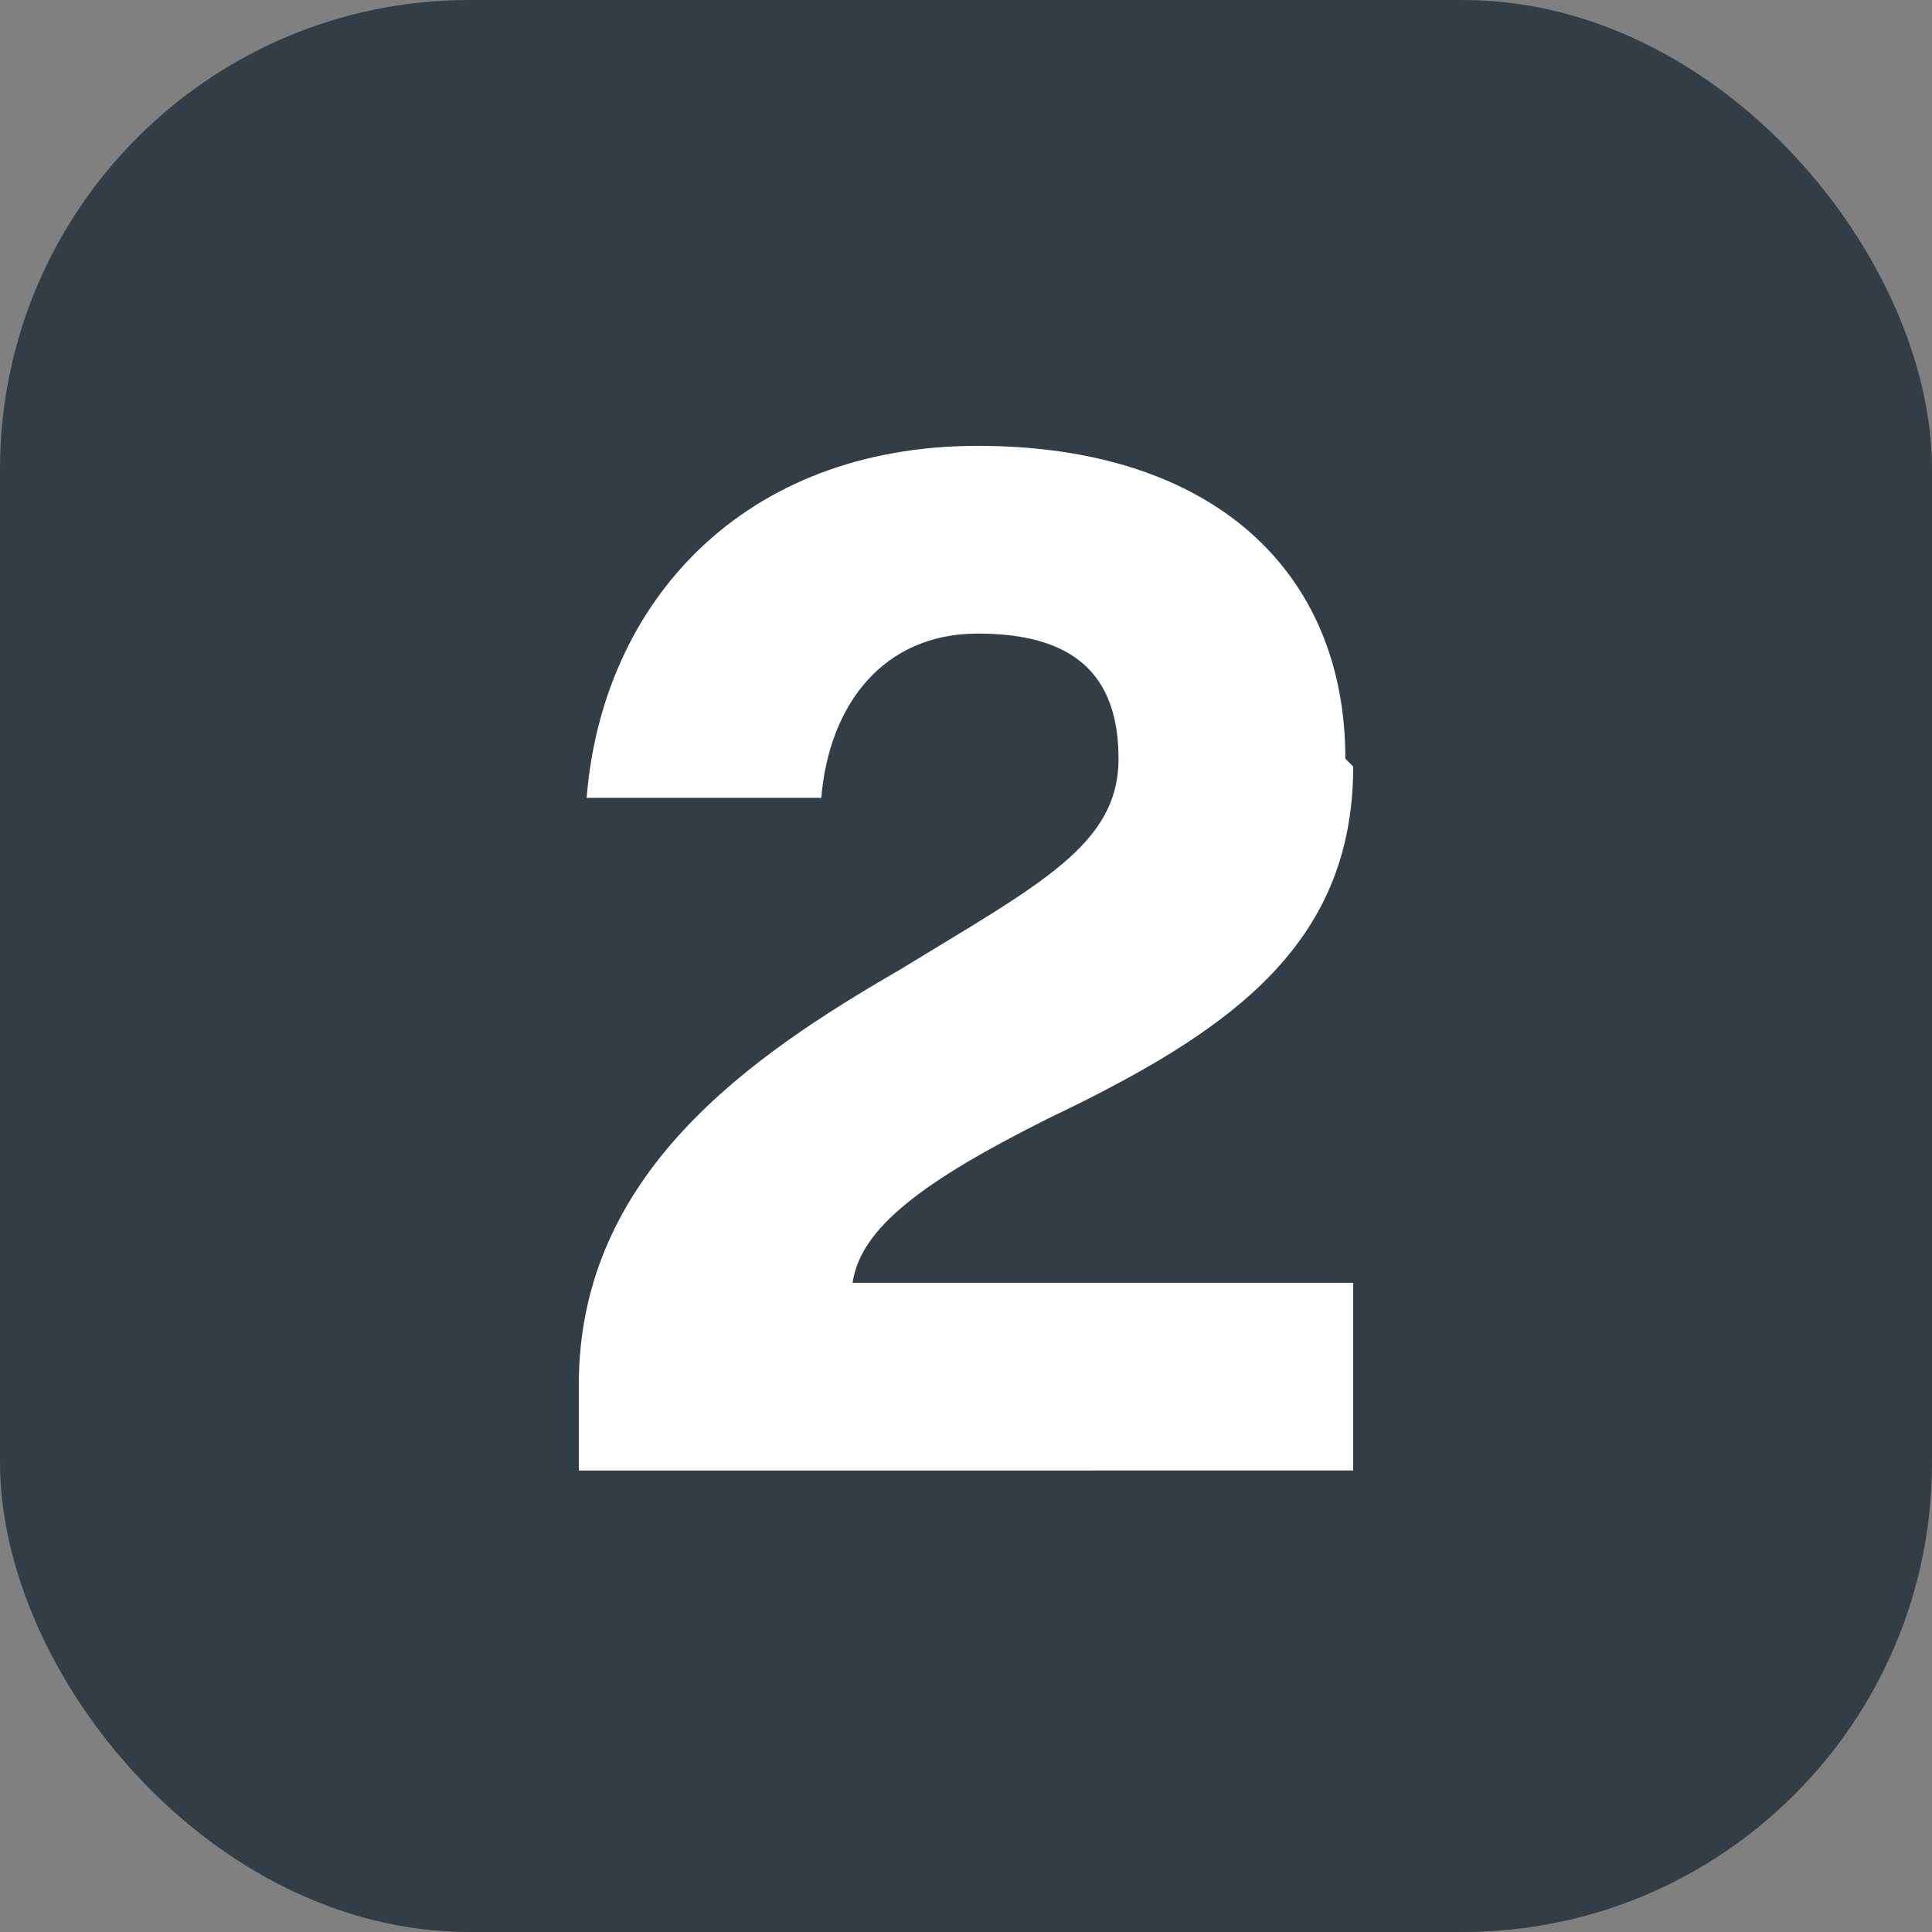
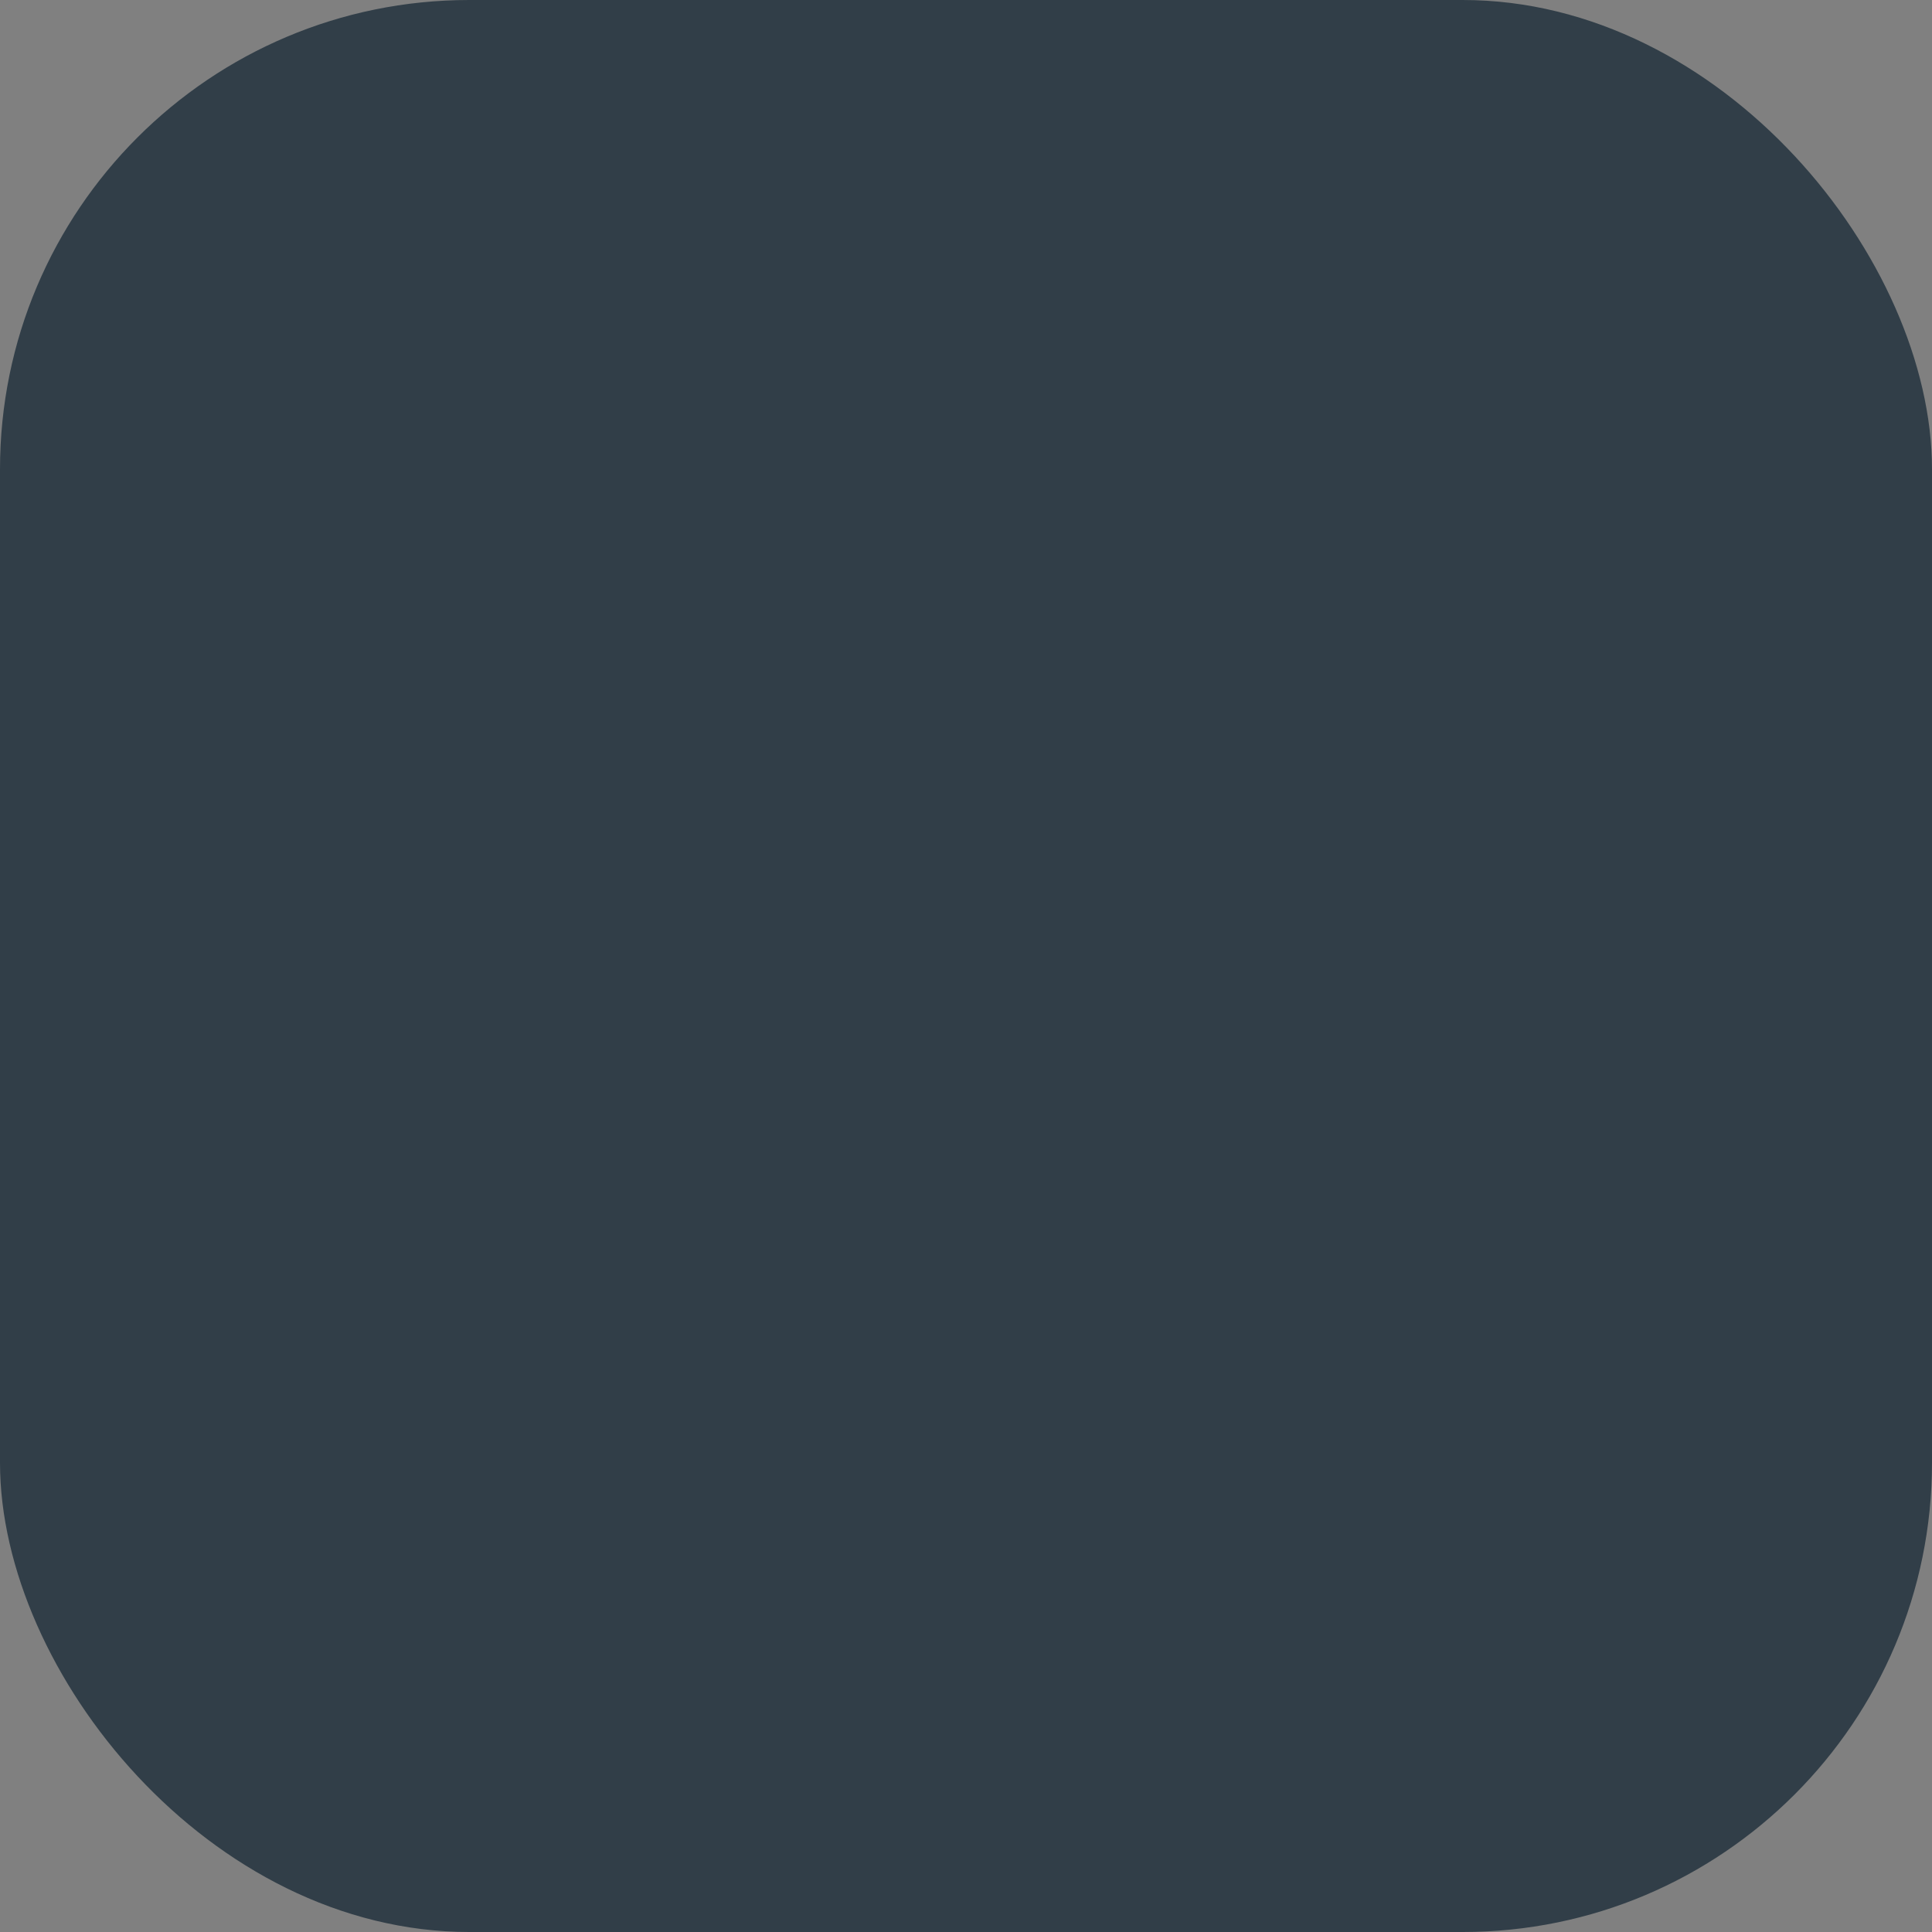
<svg xmlns="http://www.w3.org/2000/svg" id="Layer_1" data-name="Layer 1" version="1.1" viewBox="0 0 24.7 24.7">
  <rect x="0" y="0" width="24.7" height="24.7" fill="#808080" stroke="none" />
  <defs>
    <style>
      .cls-1 {
        fill: #313e48;
      }

      .cls-1, .cls-2 {
        stroke-width: 0px;
      }

      .cls-2 {
        fill: #fff;
      }
    </style>
  </defs>
  <rect class="cls-1" width="24.7" height="24.7" rx="6" ry="6" />
-   <path class="cls-2" d="M17.3,9.8c0,2.3-1.6,3.4-3.9,4.5-1.6.8-2.4,1.4-2.5,2.1h6.4v2.4H7.4v-1.1c0-2.7,2.2-4.2,4.1-5.3,1.8-1.1,2.8-1.6,2.8-2.7s-.6-1.6-1.8-1.6-1.9.9-2,2.1h-3c.2-2.5,2-4.5,5-4.5s4.7,1.6,4.7,4Z" />
</svg>